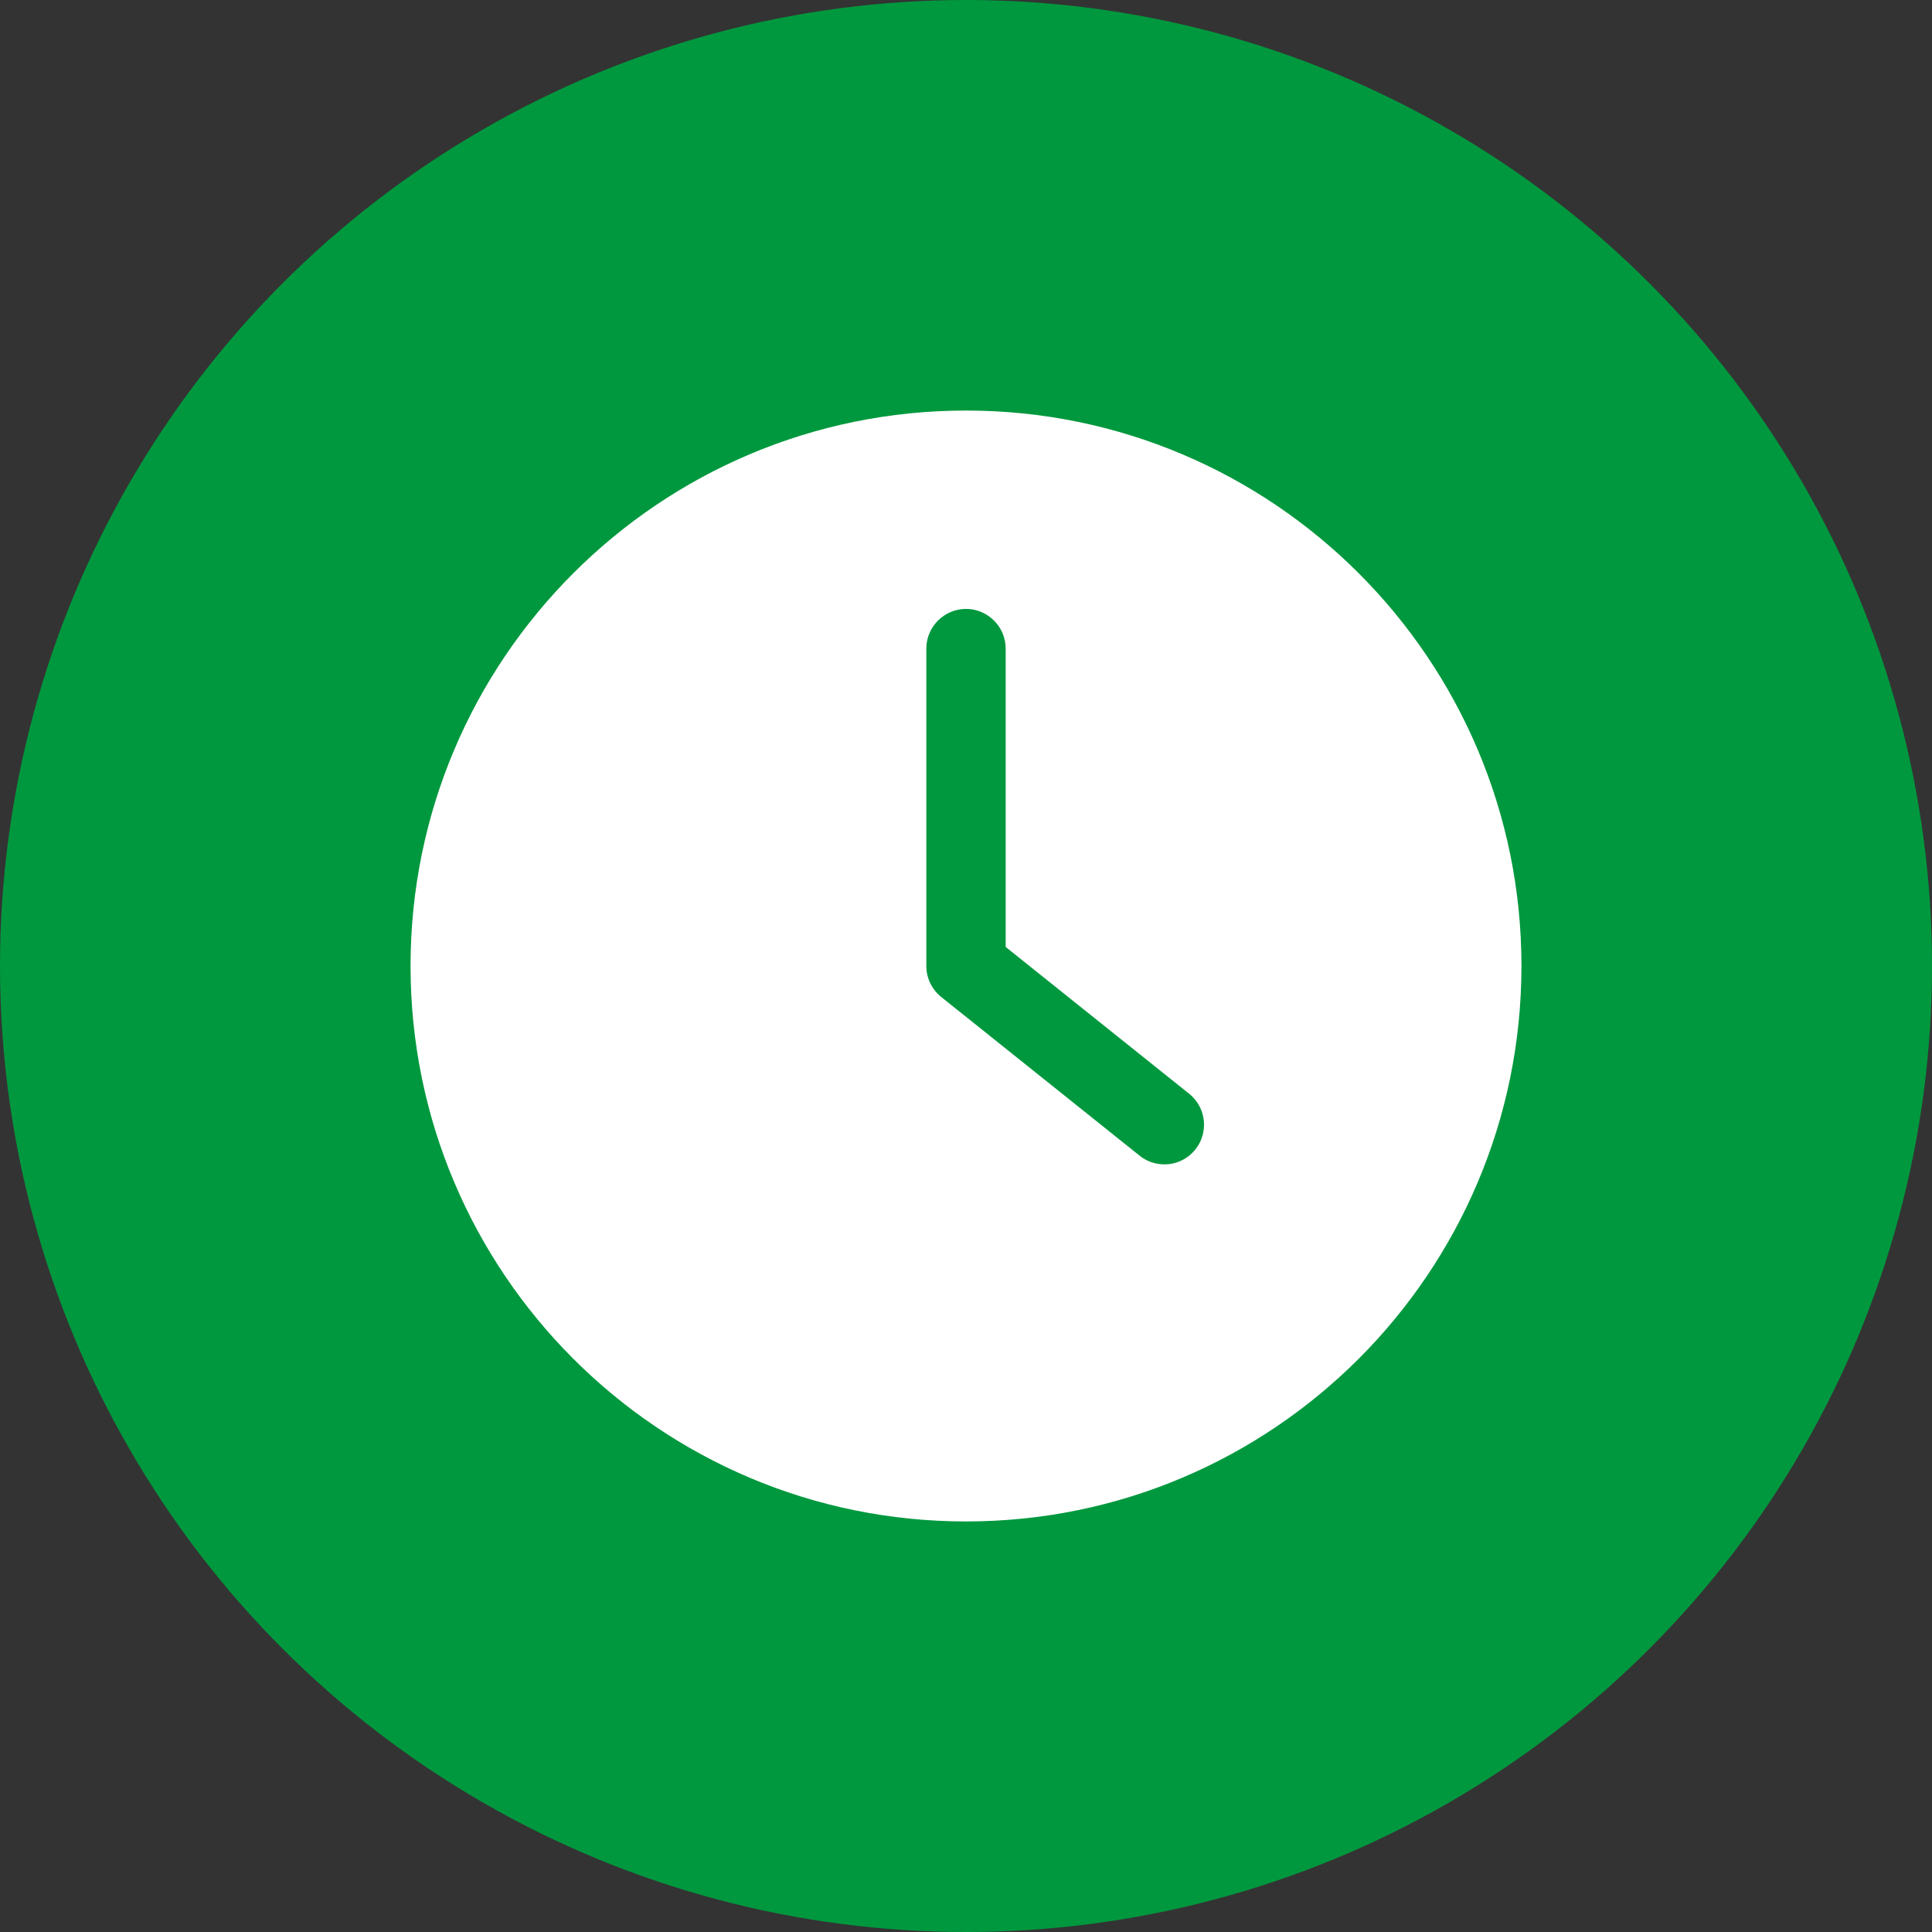
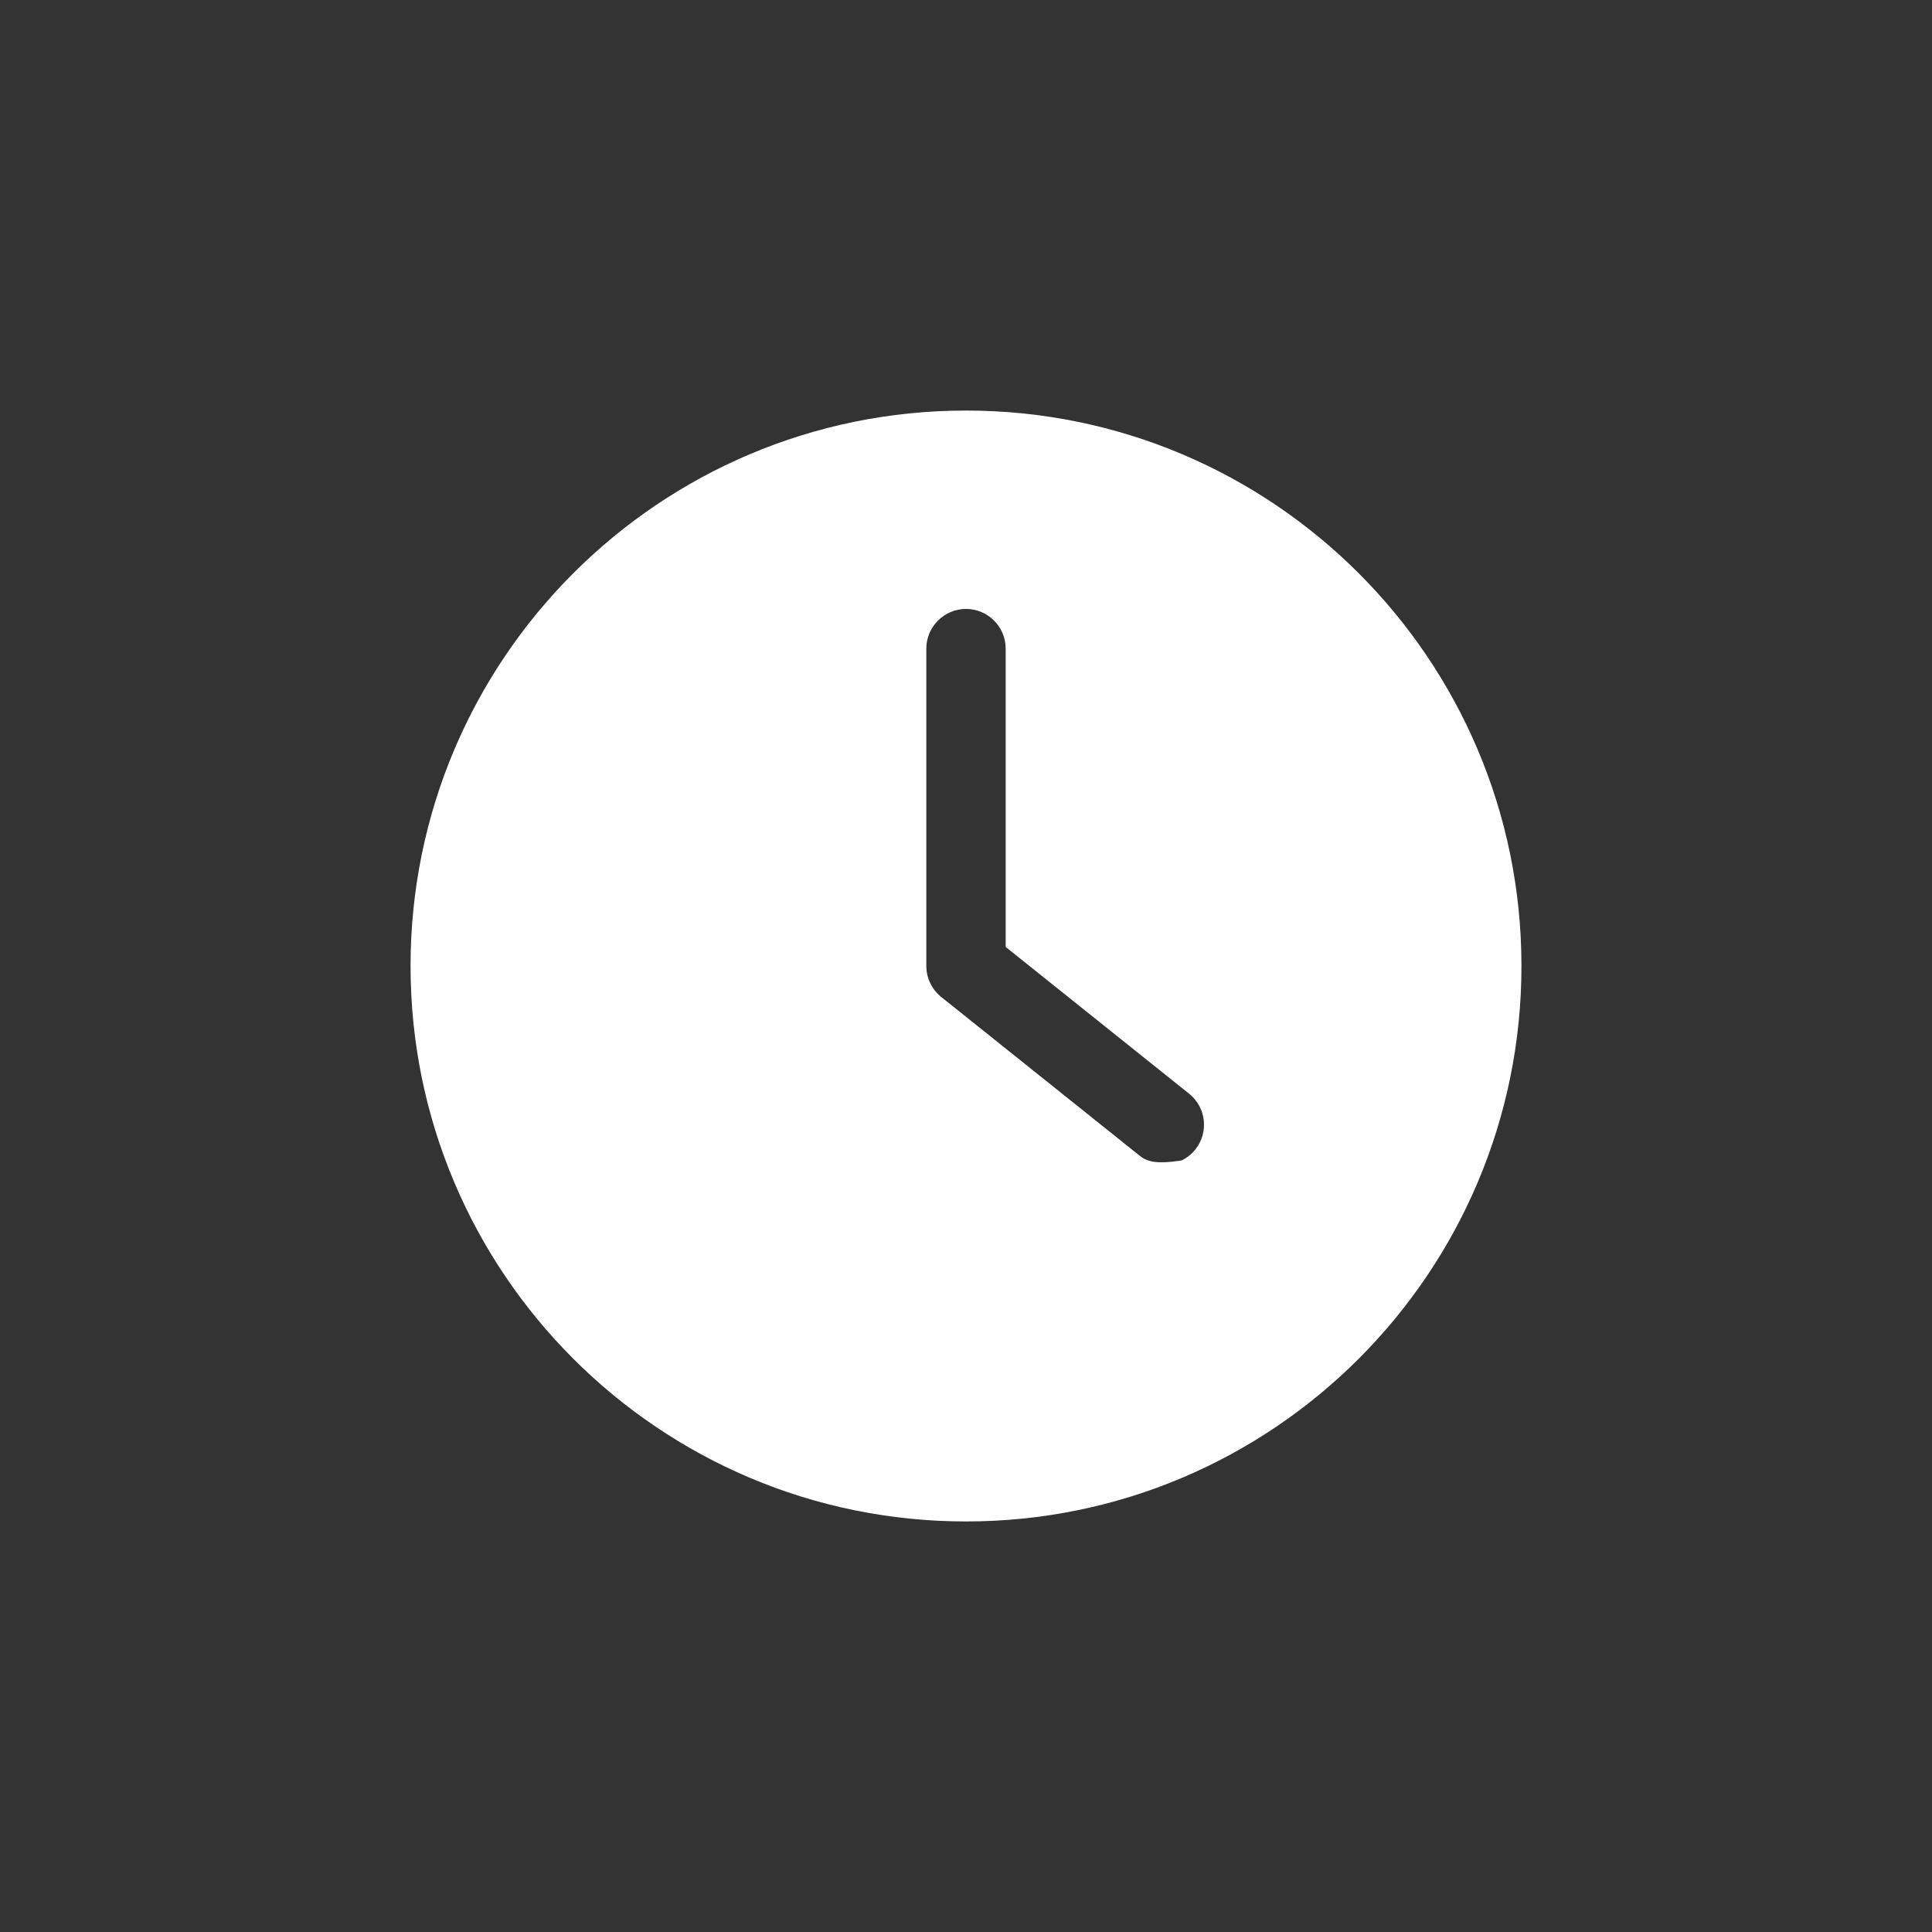
<svg xmlns="http://www.w3.org/2000/svg" width="80" height="80" viewBox="0 0 80 80" fill="none">
  <rect x="0" y="0" width="80" height="80" fill="#333333" stroke="none" />
-   <circle cx="40" cy="40" r="40" fill="#00983E" />
  <g clip-path="url(#clip0_197_215)">
-     <path d="M40 63C52.699 63 63 52.699 63 40C63 27.301 52.699 17 40 17C27.301 17 17 27.301 17 40C17 52.699 27.301 63 40 63ZM38.357 26.857C38.357 25.954 39.096 25.214 40 25.214C40.904 25.214 41.643 25.954 41.643 26.857V39.211L49.241 45.29C49.948 45.857 50.062 46.892 49.496 47.598C49.342 47.791 49.147 47.946 48.925 48.053C48.704 48.16 48.461 48.215 48.214 48.214C47.853 48.214 47.491 48.099 47.188 47.853L38.973 41.282C38.587 40.969 38.357 40.501 38.357 40V26.857H38.357Z" fill="white" />
+     <path d="M40 63C52.699 63 63 52.699 63 40C63 27.301 52.699 17 40 17C27.301 17 17 27.301 17 40C17 52.699 27.301 63 40 63ZM38.357 26.857C38.357 25.954 39.096 25.214 40 25.214C40.904 25.214 41.643 25.954 41.643 26.857V39.211L49.241 45.29C49.948 45.857 50.062 46.892 49.496 47.598C49.342 47.791 49.147 47.946 48.925 48.053C47.853 48.214 47.491 48.099 47.188 47.853L38.973 41.282C38.587 40.969 38.357 40.501 38.357 40V26.857H38.357Z" fill="white" />
  </g>
  <defs>
    <clipPath id="clip0_197_215">
      <rect width="46" height="46" fill="white" transform="translate(17 17)" />
    </clipPath>
  </defs>
</svg>